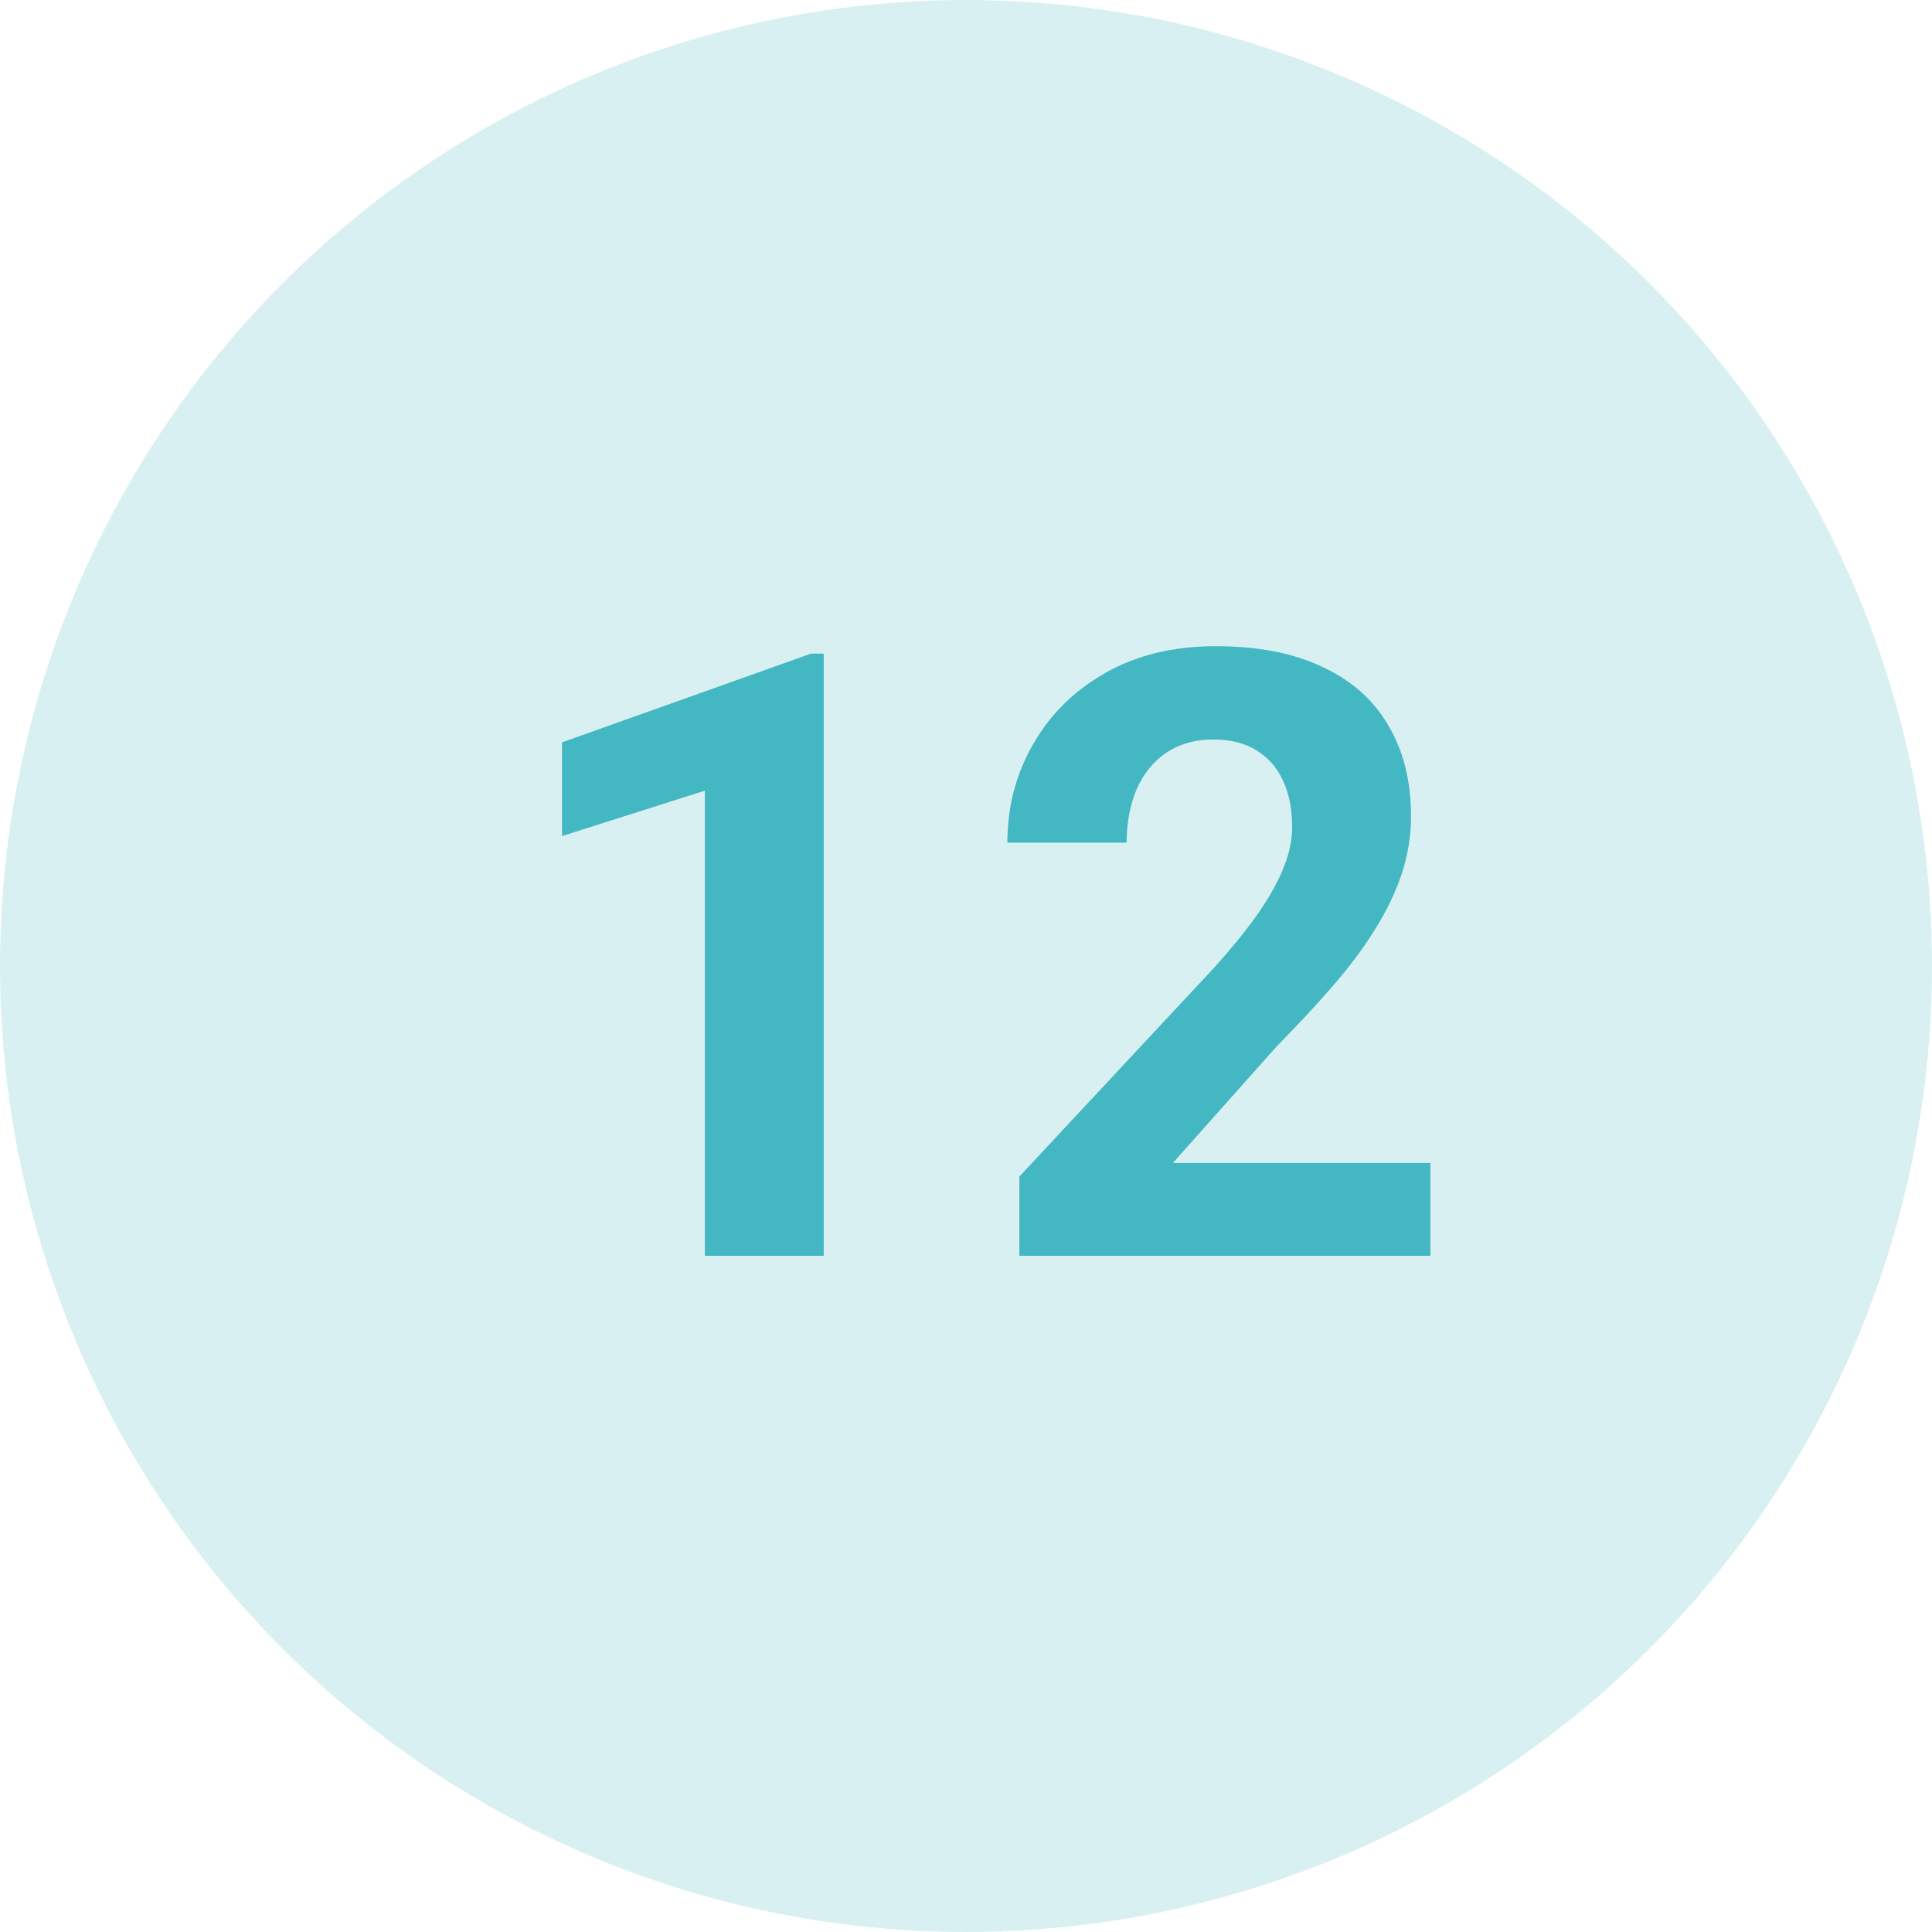
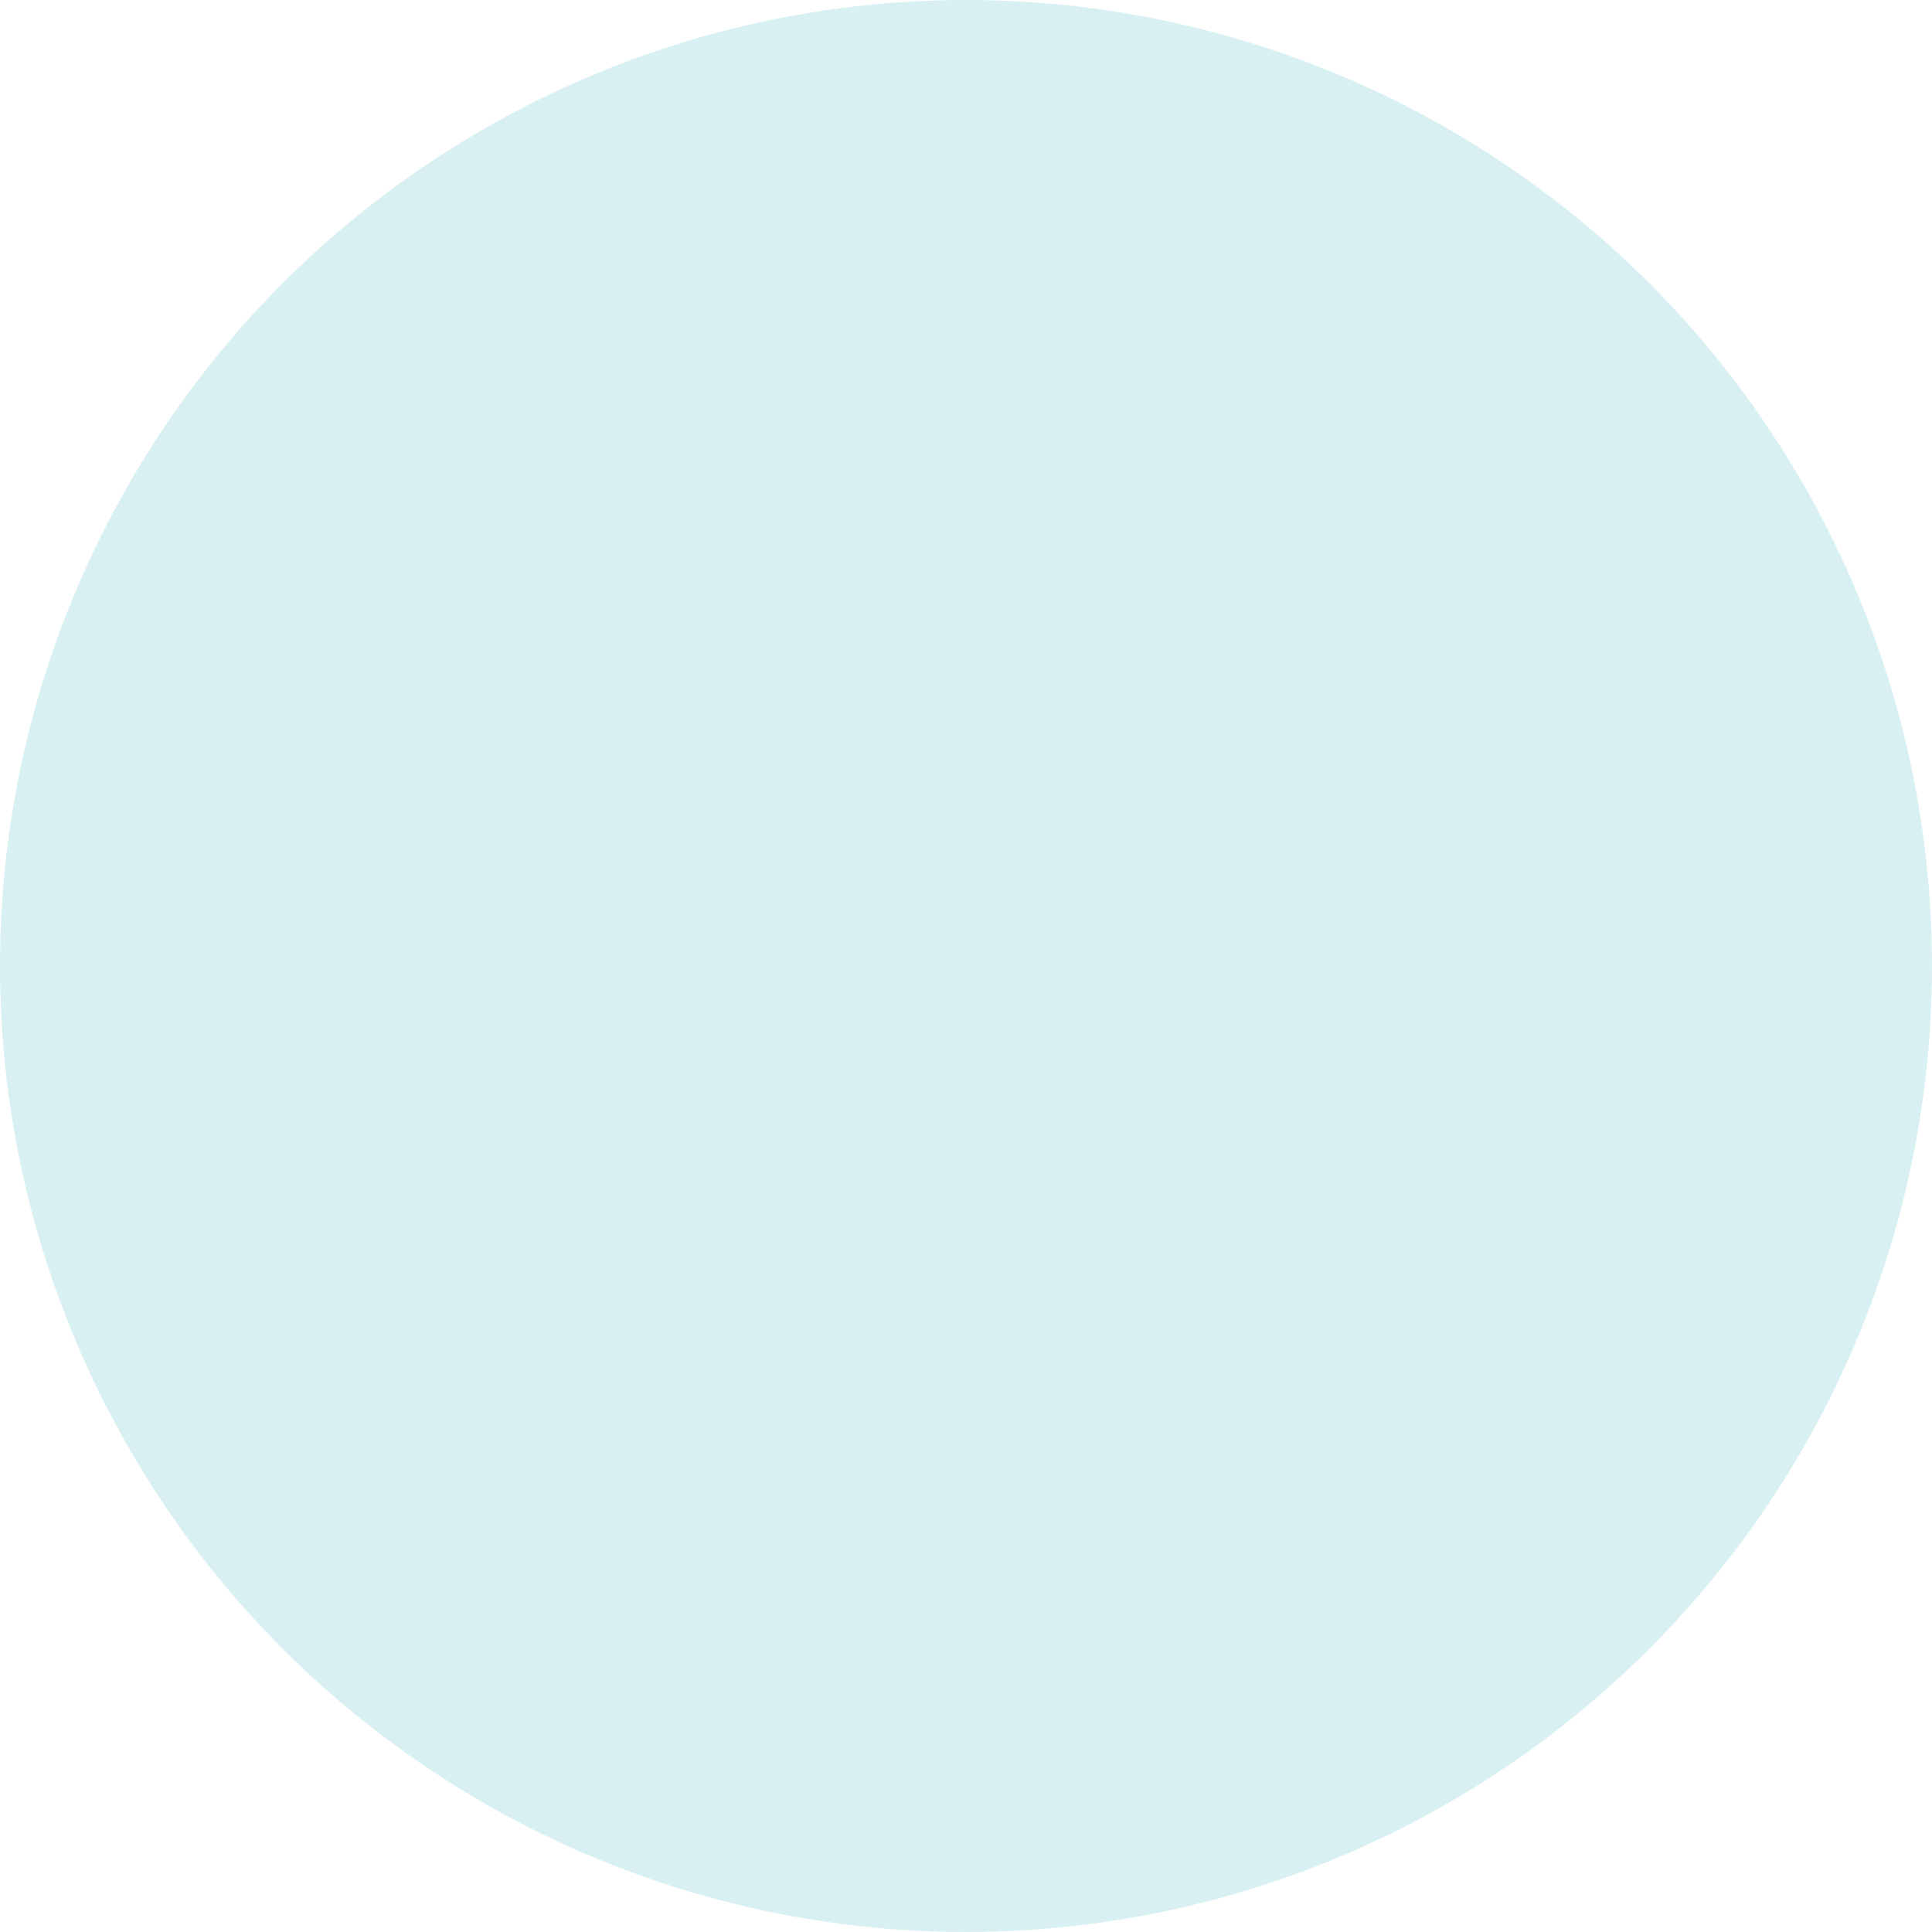
<svg xmlns="http://www.w3.org/2000/svg" width="80" height="80" viewBox="0 0 80 80" fill="none">
  <circle cx="40" cy="40" r="40" fill="#43B7C2" fill-opacity="0.2" />
-   <path d="M34.108 27.066V52H29.186V32.74L23.273 34.62V30.74L33.579 27.066H34.108ZM59.23 48.155V52H42.209V48.719L50.258 40.088C51.067 39.188 51.705 38.397 52.172 37.713C52.639 37.018 52.976 36.397 53.181 35.85C53.397 35.292 53.505 34.762 53.505 34.261C53.505 33.509 53.38 32.865 53.129 32.33C52.879 31.783 52.508 31.361 52.019 31.065C51.54 30.769 50.948 30.621 50.241 30.621C49.489 30.621 48.84 30.803 48.293 31.168C47.758 31.532 47.347 32.039 47.062 32.688C46.789 33.338 46.652 34.073 46.652 34.893H41.713C41.713 33.412 42.067 32.056 42.773 30.826C43.479 29.584 44.476 28.598 45.764 27.869C47.051 27.129 48.578 26.758 50.344 26.758C52.087 26.758 53.557 27.043 54.753 27.613C55.961 28.171 56.872 28.98 57.487 30.04C58.114 31.088 58.427 32.341 58.427 33.799C58.427 34.62 58.296 35.423 58.034 36.209C57.772 36.984 57.396 37.758 56.906 38.533C56.428 39.297 55.847 40.071 55.163 40.857C54.48 41.644 53.722 42.458 52.89 43.301L48.566 48.155H59.23Z" fill="#43B7C2" />
</svg>